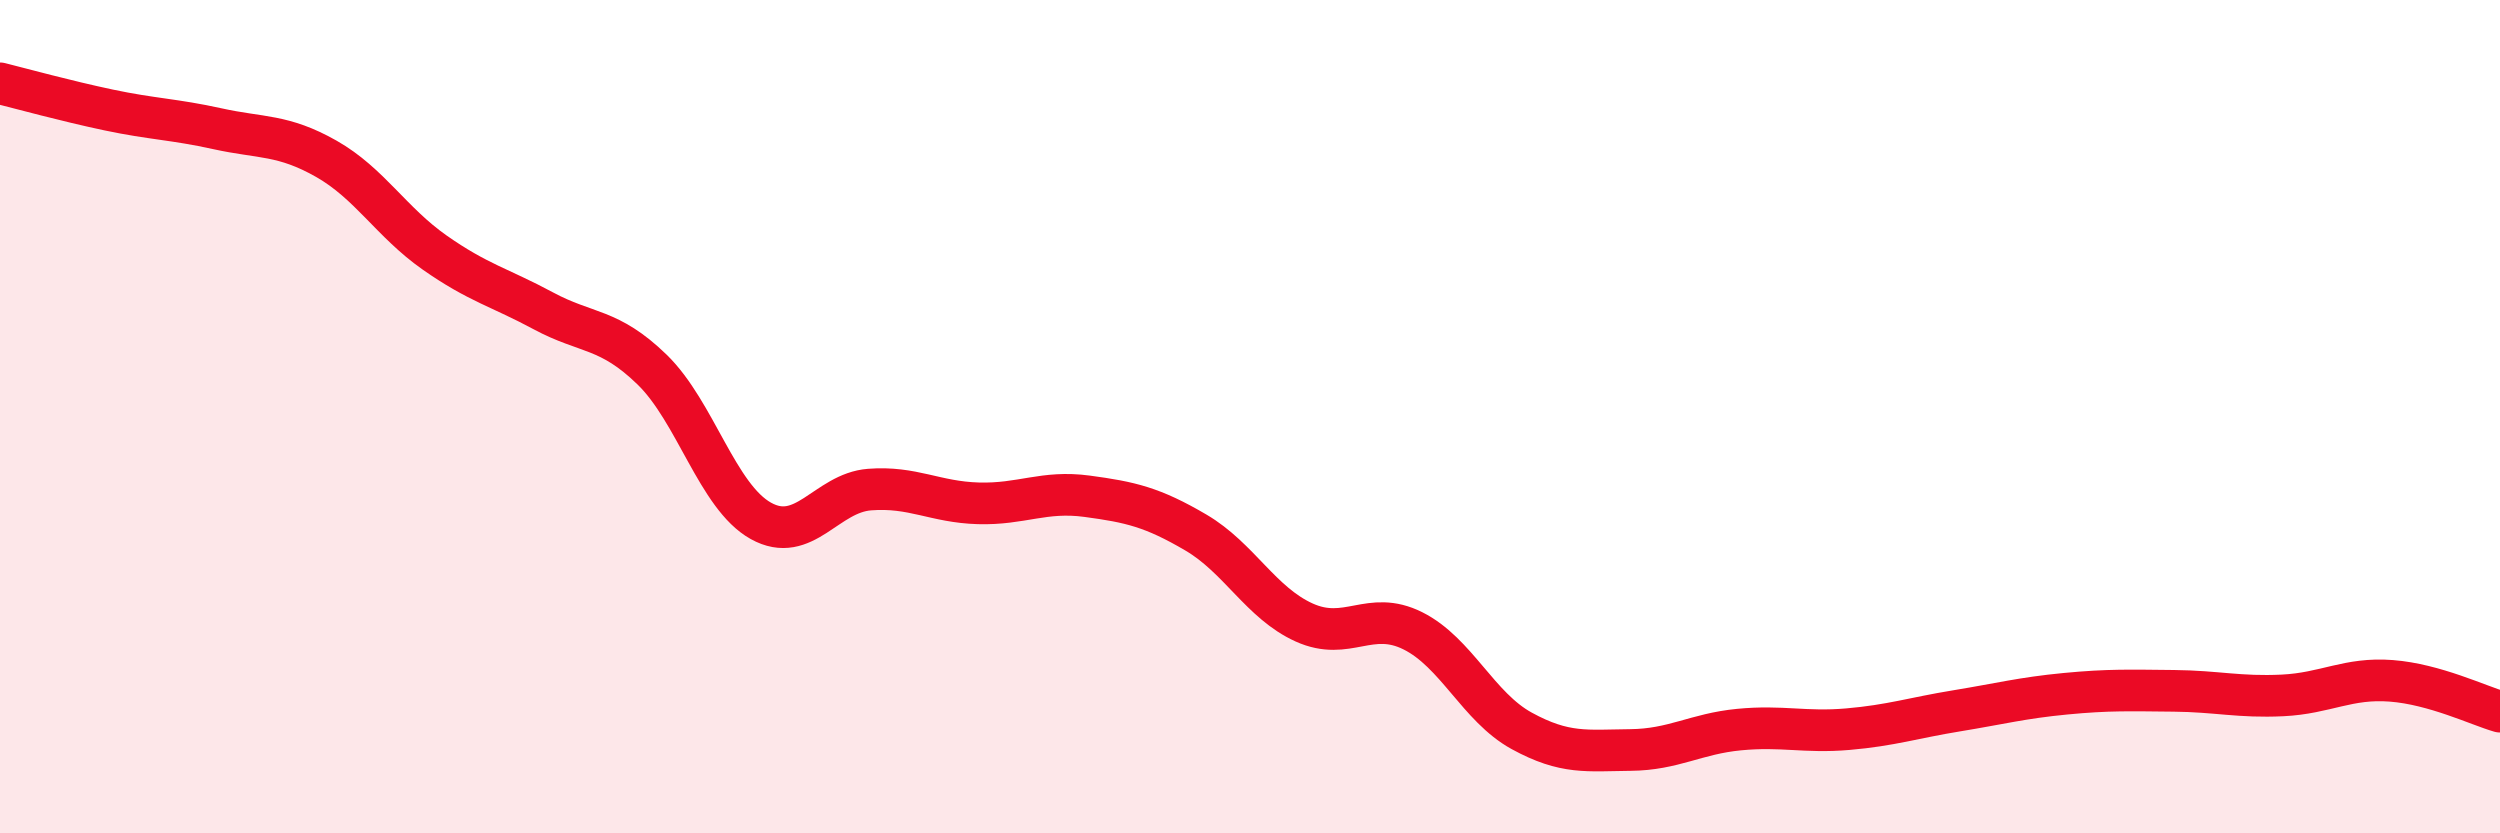
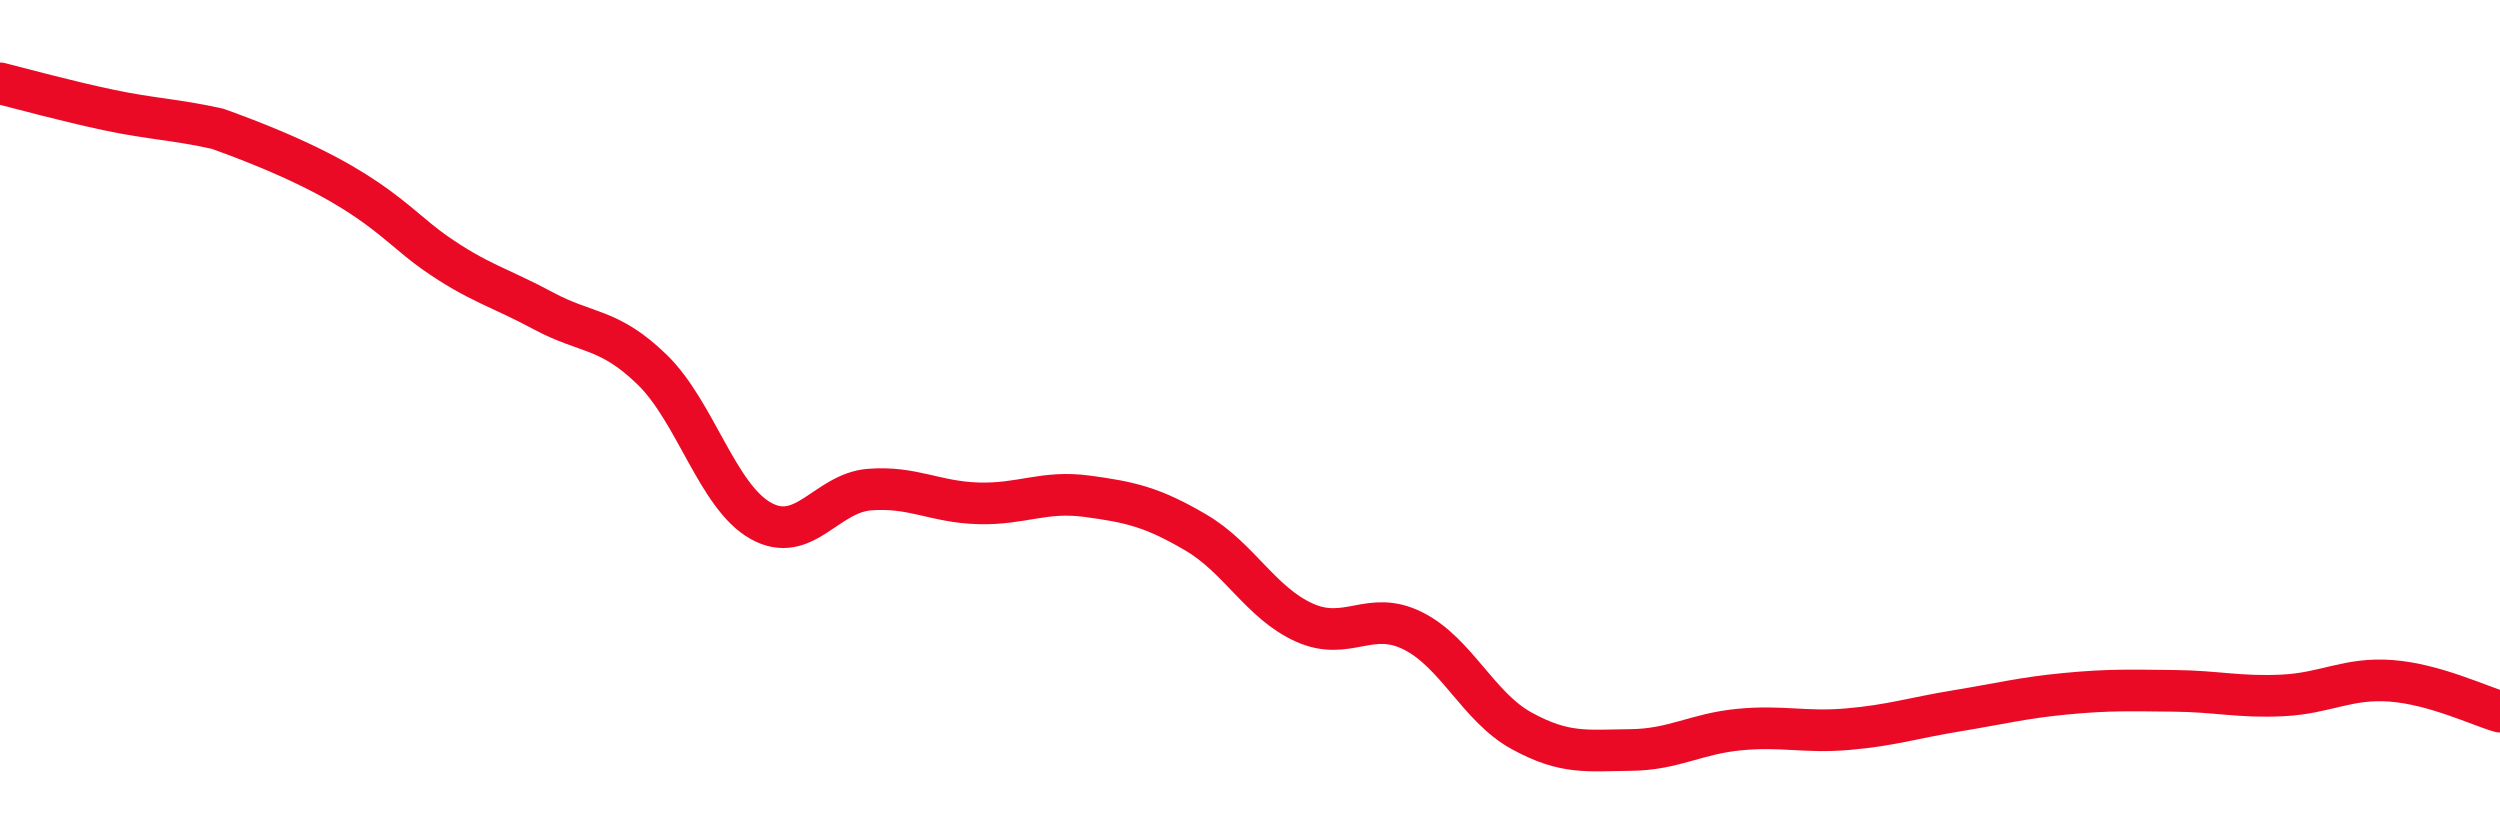
<svg xmlns="http://www.w3.org/2000/svg" width="60" height="20" viewBox="0 0 60 20">
-   <path d="M 0,2 C 0.52,2.13 1.57,2.42 2.61,2.64 C 3.65,2.86 4.18,2.86 5.22,3.09 C 6.26,3.32 6.79,3.22 7.83,3.81 C 8.87,4.4 9.39,5.33 10.43,6.06 C 11.47,6.79 12,6.9 13.04,7.46 C 14.08,8.02 14.61,7.86 15.65,8.87 C 16.69,9.88 17.22,11.92 18.26,12.5 C 19.3,13.08 19.83,11.83 20.87,11.75 C 21.91,11.67 22.44,12.05 23.48,12.08 C 24.52,12.11 25.05,11.77 26.09,11.91 C 27.13,12.05 27.66,12.17 28.7,12.78 C 29.74,13.39 30.26,14.47 31.3,14.94 C 32.34,15.41 32.87,14.62 33.91,15.14 C 34.95,15.66 35.48,16.97 36.52,17.54 C 37.56,18.11 38.09,18.01 39.13,18 C 40.17,17.99 40.7,17.61 41.74,17.51 C 42.78,17.41 43.31,17.59 44.35,17.5 C 45.39,17.41 45.92,17.23 46.96,17.06 C 48,16.89 48.53,16.75 49.57,16.65 C 50.61,16.55 51.13,16.57 52.17,16.58 C 53.21,16.59 53.74,16.74 54.78,16.69 C 55.82,16.64 56.35,16.26 57.39,16.34 C 58.43,16.42 59.48,16.93 60,17.08L60 20L0 20Z" fill="#EB0A25" opacity="0.1" stroke-linecap="round" stroke-linejoin="round" />
-   <path d="M 0,2 C 0.52,2.13 1.57,2.42 2.61,2.64 C 3.65,2.86 4.18,2.86 5.22,3.09 C 6.26,3.32 6.79,3.22 7.83,3.81 C 8.87,4.4 9.39,5.33 10.43,6.06 C 11.47,6.79 12,6.9 13.04,7.46 C 14.08,8.02 14.61,7.86 15.65,8.87 C 16.69,9.88 17.22,11.92 18.26,12.5 C 19.3,13.08 19.83,11.83 20.87,11.75 C 21.91,11.67 22.44,12.05 23.48,12.08 C 24.52,12.11 25.05,11.77 26.09,11.91 C 27.13,12.05 27.66,12.17 28.7,12.78 C 29.74,13.39 30.26,14.47 31.3,14.94 C 32.34,15.41 32.87,14.62 33.91,15.14 C 34.95,15.66 35.48,16.97 36.52,17.54 C 37.56,18.11 38.09,18.01 39.13,18 C 40.17,17.99 40.7,17.61 41.74,17.51 C 42.78,17.41 43.31,17.59 44.35,17.5 C 45.39,17.41 45.92,17.23 46.96,17.06 C 48,16.89 48.53,16.75 49.57,16.65 C 50.61,16.55 51.13,16.57 52.17,16.58 C 53.21,16.59 53.74,16.74 54.78,16.69 C 55.82,16.64 56.35,16.26 57.39,16.34 C 58.43,16.42 59.48,16.93 60,17.08" stroke="#EB0A25" stroke-width="1" fill="none" stroke-linecap="round" stroke-linejoin="round" />
+   <path d="M 0,2 C 0.52,2.13 1.57,2.42 2.61,2.64 C 3.65,2.86 4.18,2.86 5.22,3.09 C 8.87,4.4 9.39,5.33 10.43,6.06 C 11.47,6.79 12,6.9 13.04,7.46 C 14.08,8.02 14.61,7.86 15.65,8.87 C 16.69,9.88 17.22,11.92 18.26,12.5 C 19.3,13.08 19.83,11.83 20.87,11.75 C 21.91,11.67 22.44,12.05 23.48,12.08 C 24.52,12.11 25.05,11.77 26.09,11.91 C 27.13,12.05 27.66,12.17 28.7,12.78 C 29.74,13.39 30.26,14.47 31.3,14.94 C 32.34,15.41 32.87,14.62 33.91,15.14 C 34.95,15.66 35.48,16.97 36.52,17.54 C 37.56,18.11 38.09,18.01 39.13,18 C 40.17,17.99 40.7,17.61 41.74,17.51 C 42.78,17.41 43.31,17.59 44.35,17.5 C 45.39,17.41 45.92,17.23 46.96,17.06 C 48,16.89 48.53,16.75 49.57,16.65 C 50.61,16.55 51.13,16.57 52.17,16.58 C 53.21,16.59 53.74,16.74 54.78,16.69 C 55.82,16.64 56.35,16.26 57.39,16.34 C 58.43,16.42 59.48,16.93 60,17.08" stroke="#EB0A25" stroke-width="1" fill="none" stroke-linecap="round" stroke-linejoin="round" />
</svg>